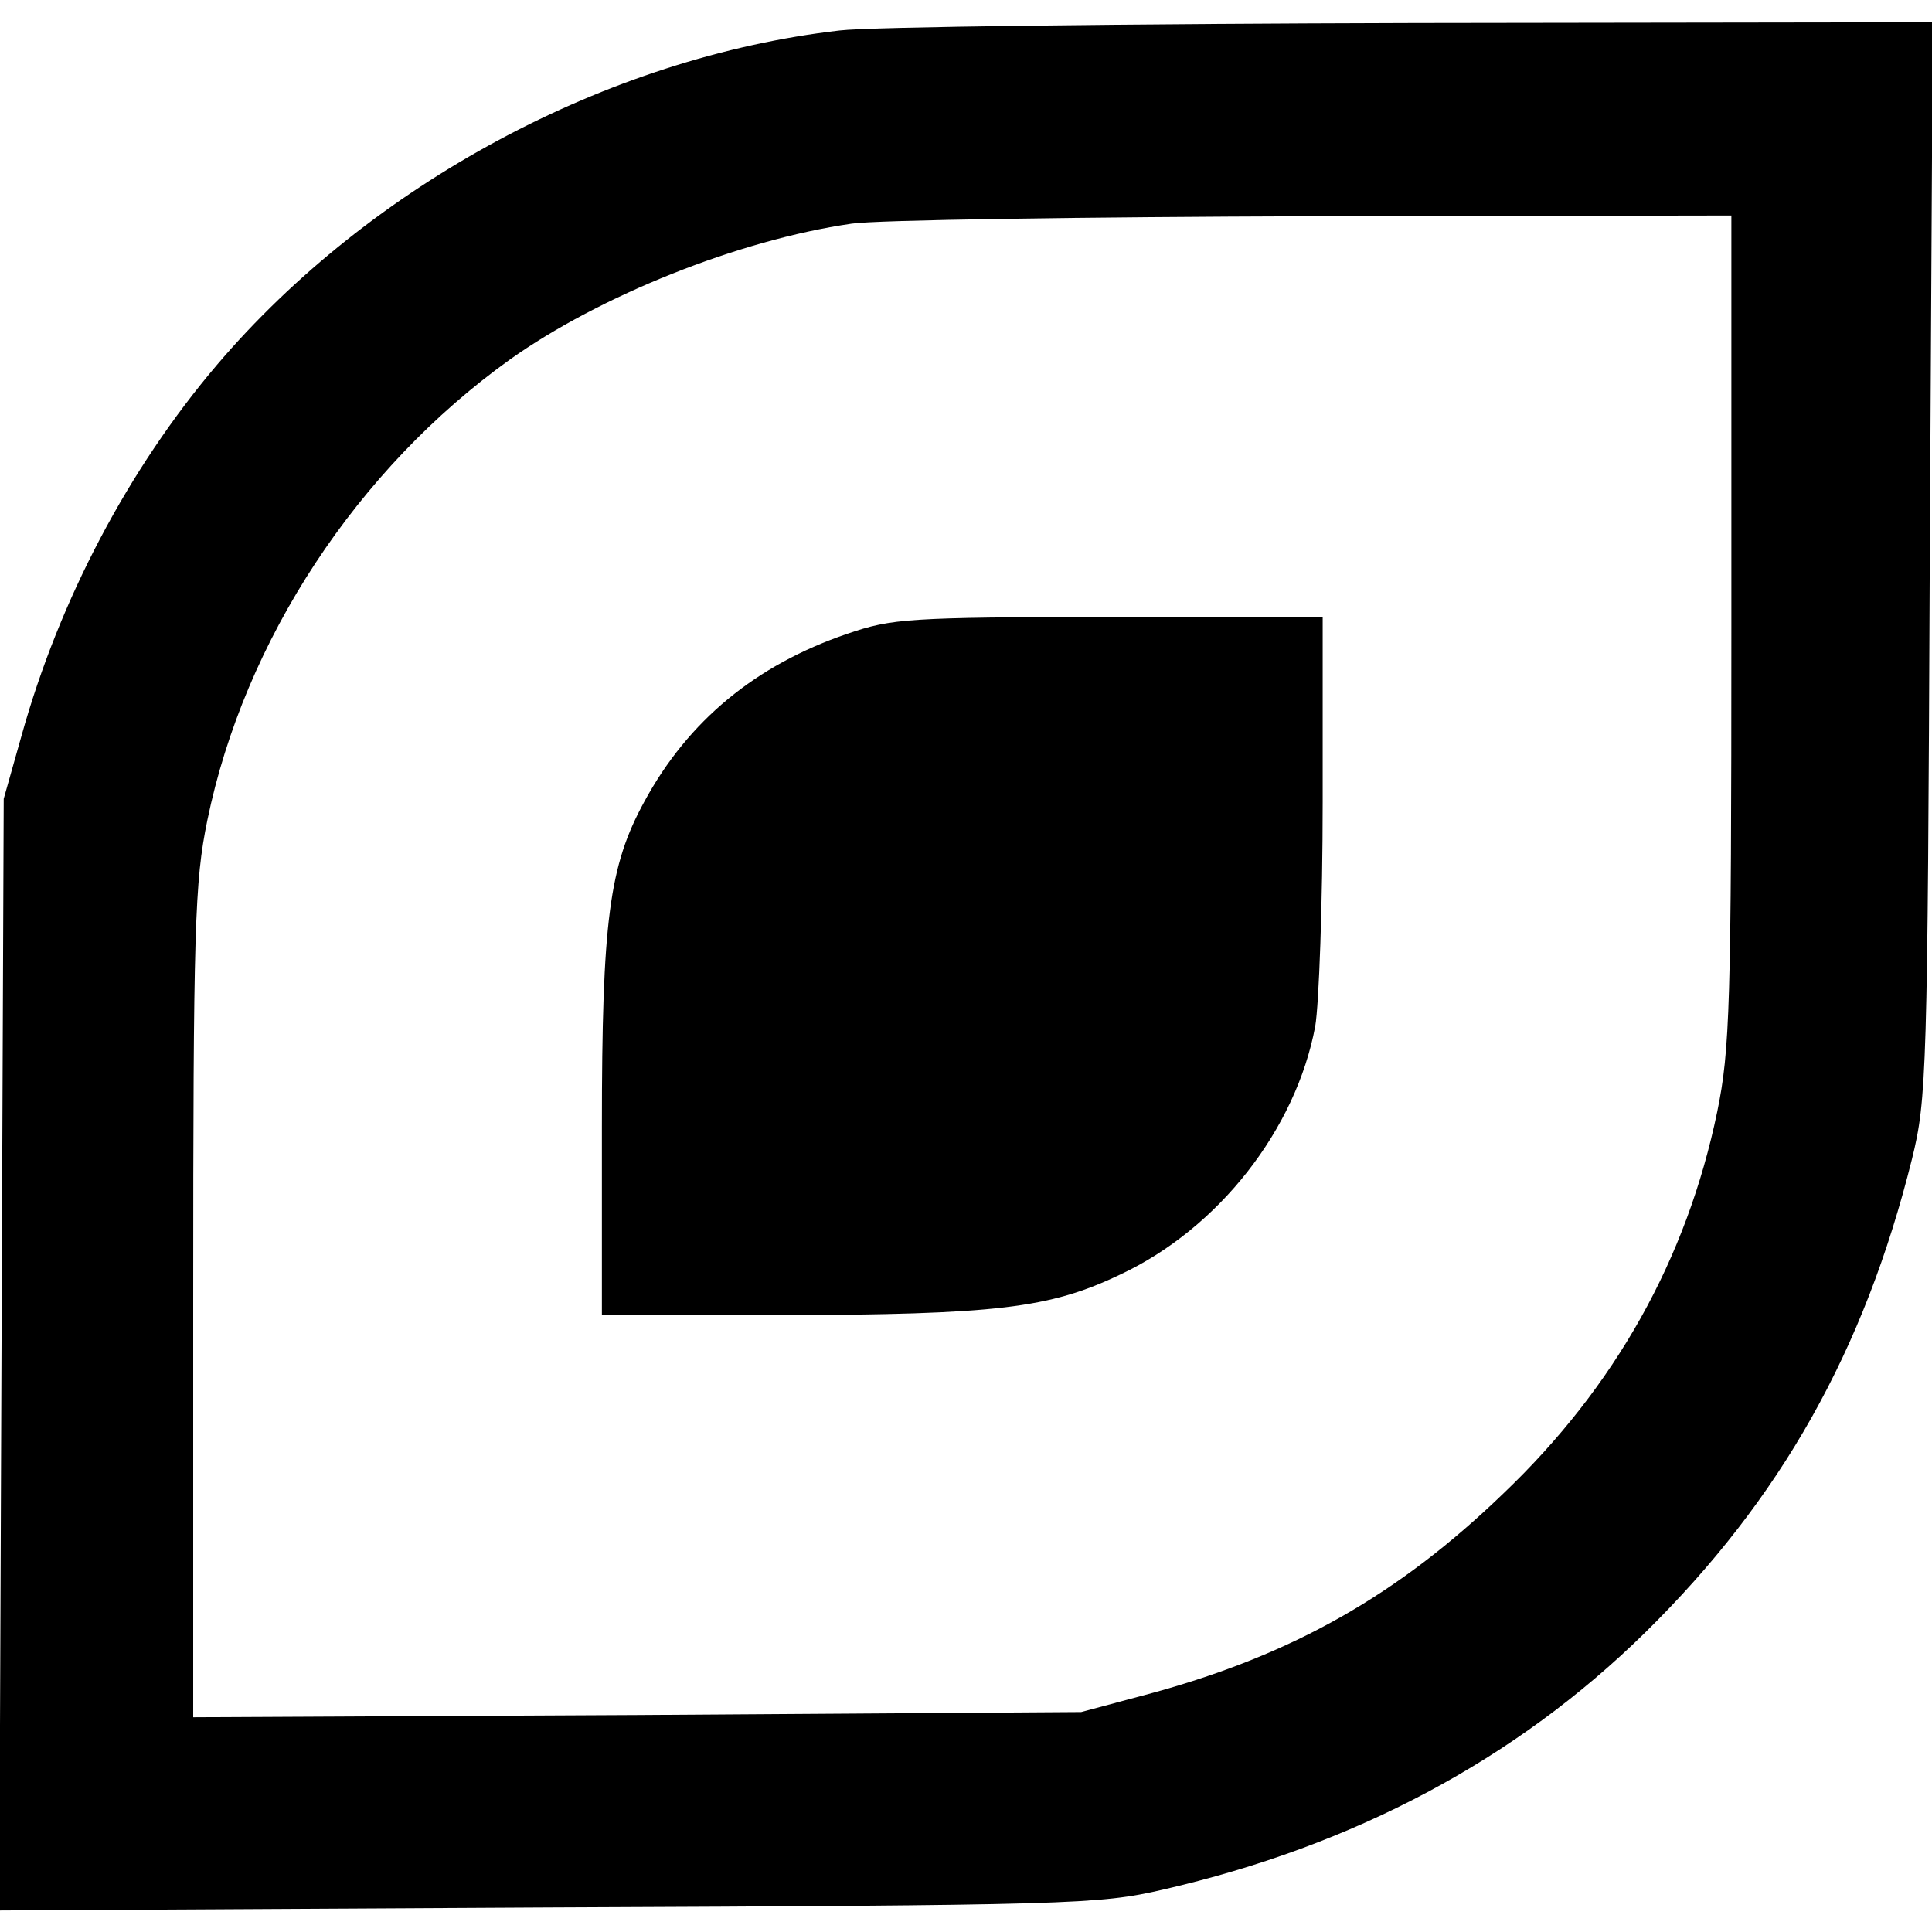
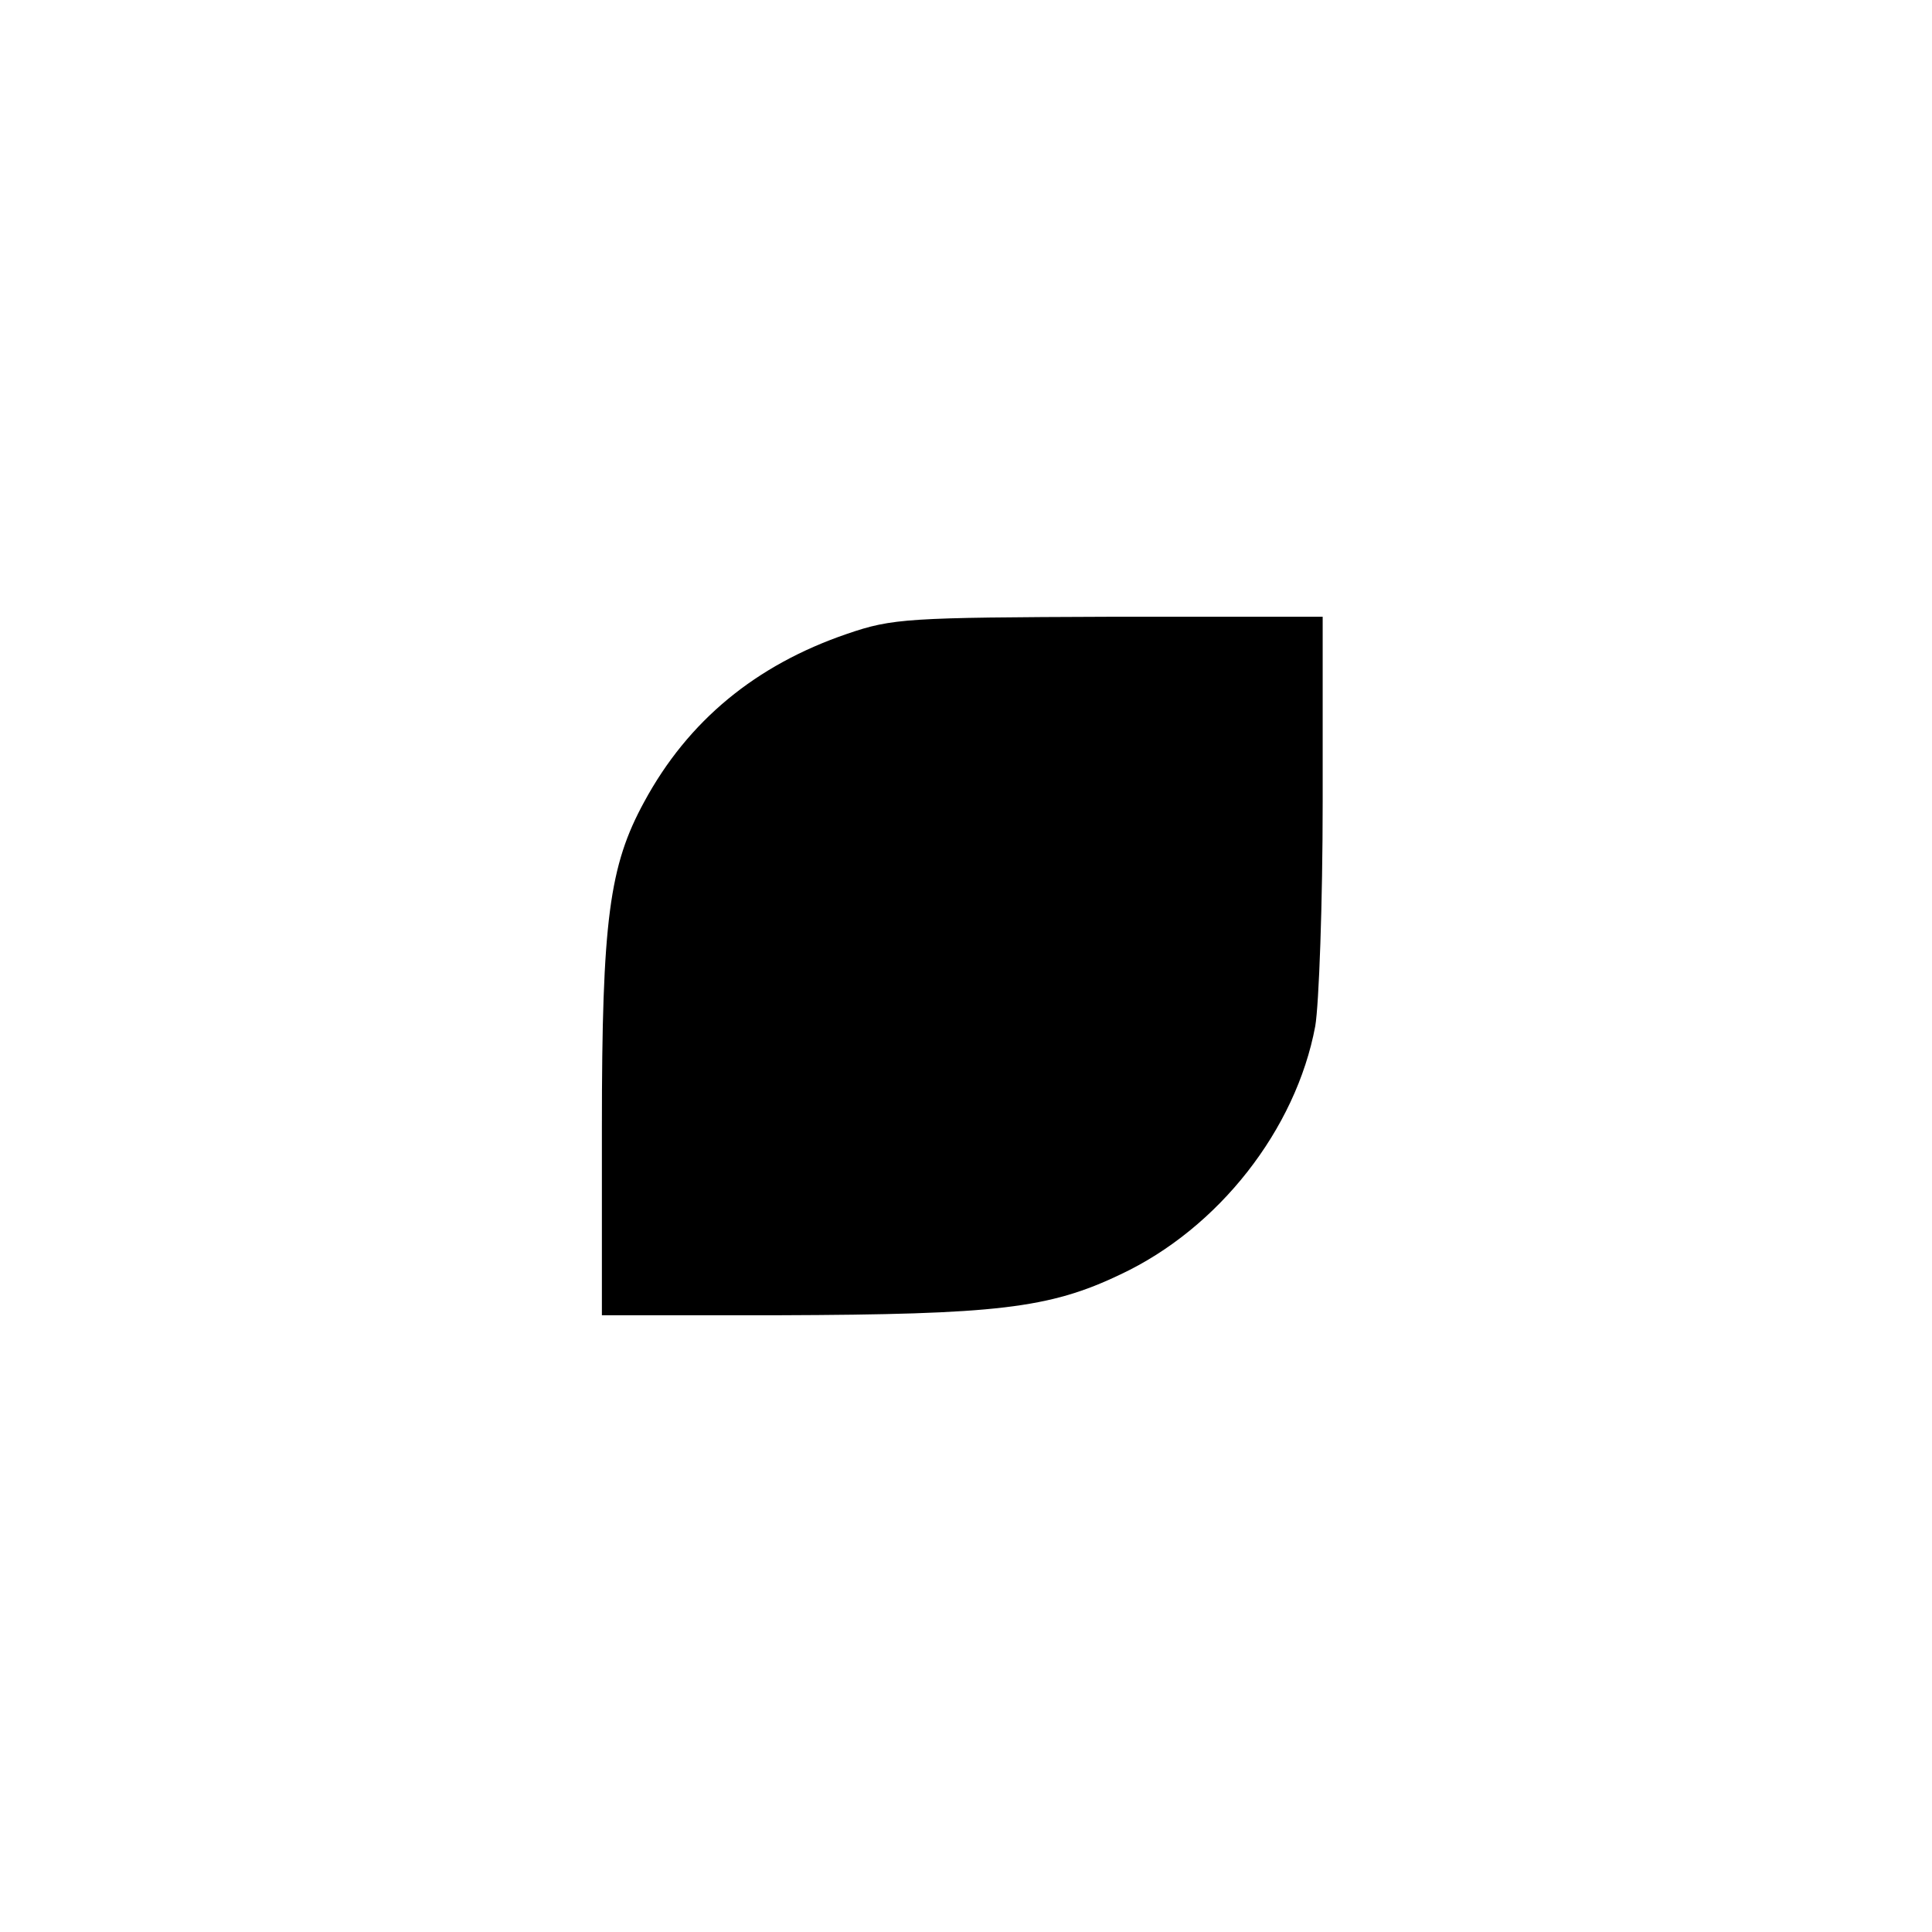
<svg xmlns="http://www.w3.org/2000/svg" version="1.0" width="260pt" height="260pt" viewBox="0 0 260 260" preserveAspectRatio="xMidYMid meet">
  <g transform="translate(0,260) scale(0.1,-0.1)" fill="#000000" stroke="none">
-     <path d="M1130 2559 c-313 -36 -631 -207 -838 -450 -119 -140 -212 -316 -263 -499 l-24 -85 -3 -748 -3 -748 738 4 c703 3 742 4 828 24 257 59 475 175 649 346 183 180 295 380 359 637 20 81 21 115 24 808 l4 722 -698 -1 c-384 -1 -732 -5 -773 -10z m1200 -806 c0 -507 -2 -566 -19 -649 -41 -198 -137 -370 -288 -514 -141 -136 -282 -216 -471 -268 l-97 -26 -597 -4 -598 -3 0 558 c0 507 2 566 19 649 50 243 202 473 407 620 121 86 308 161 460 183 32 5 312 9 622 10 l562 1 0 -557z" />
    <path d="M1140 1747 c-123 -42 -214 -117 -273 -226 -47 -86 -57 -159 -57 -438 l0 -253 238 0 c293 1 364 9 460 55 132 62 236 195 262 334 5 29 10 166 10 302 l0 249 -287 0 c-271 -1 -292 -2 -353 -23z" />
  </g>
</svg>